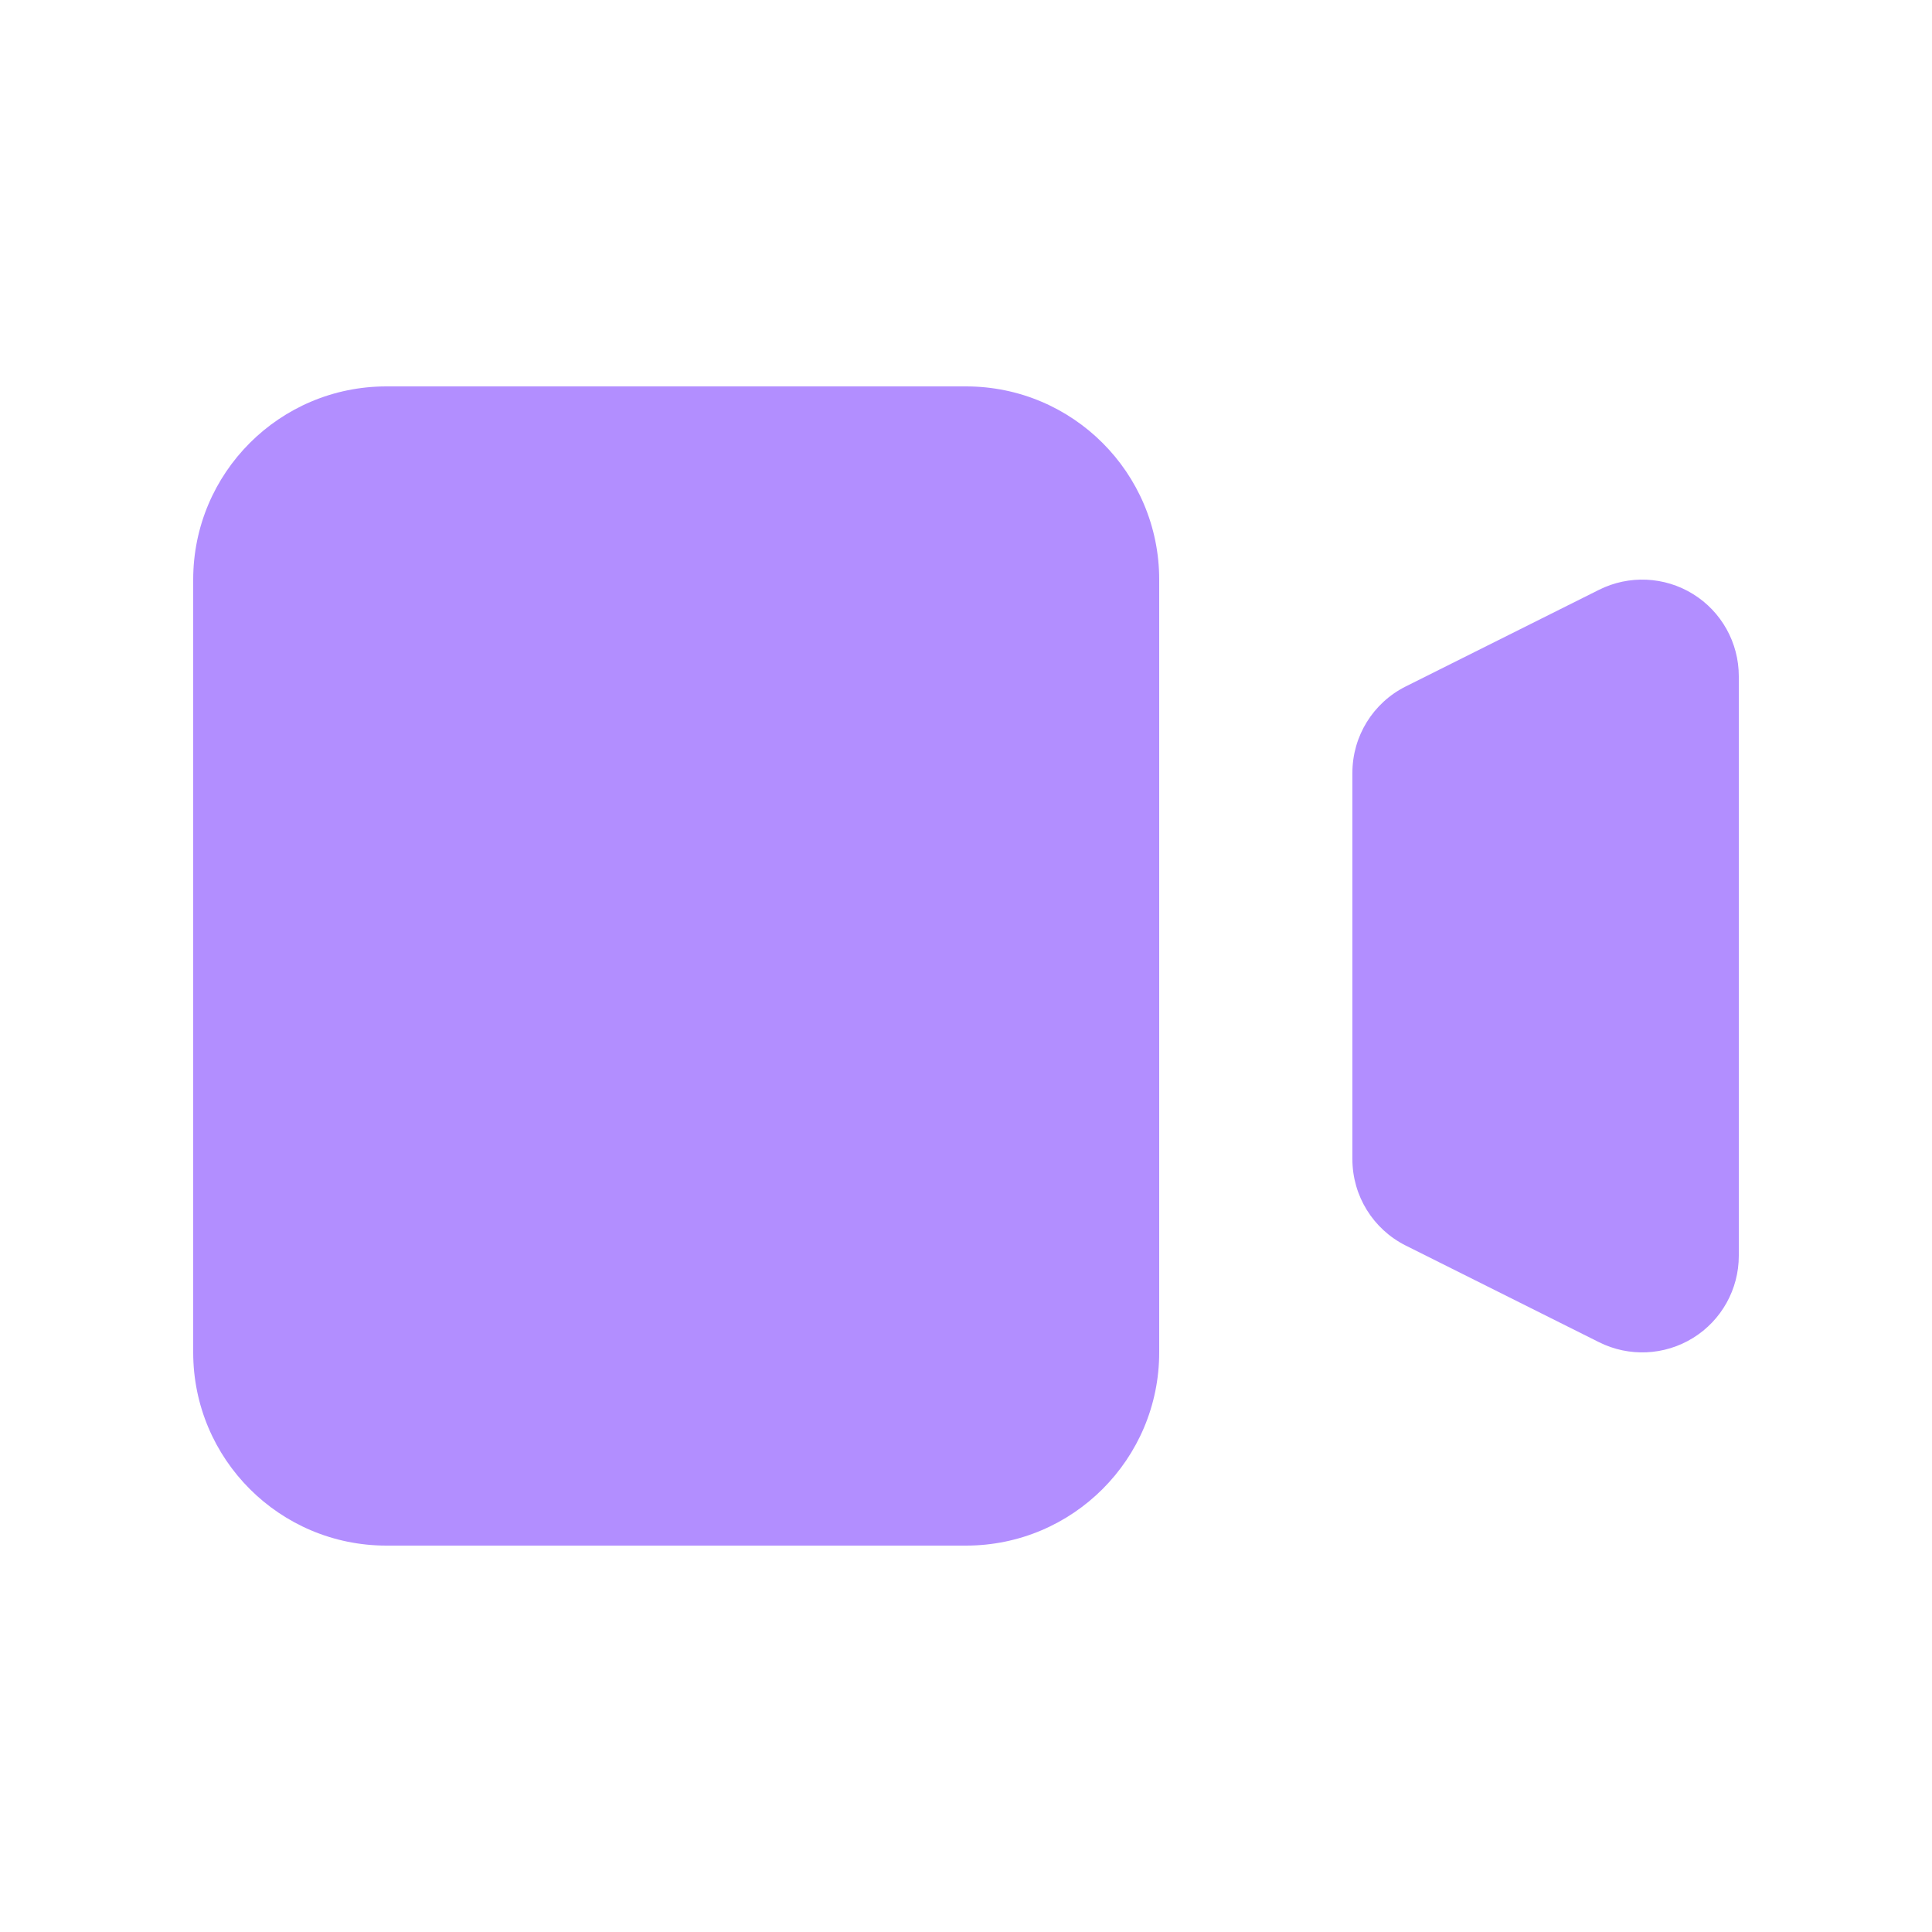
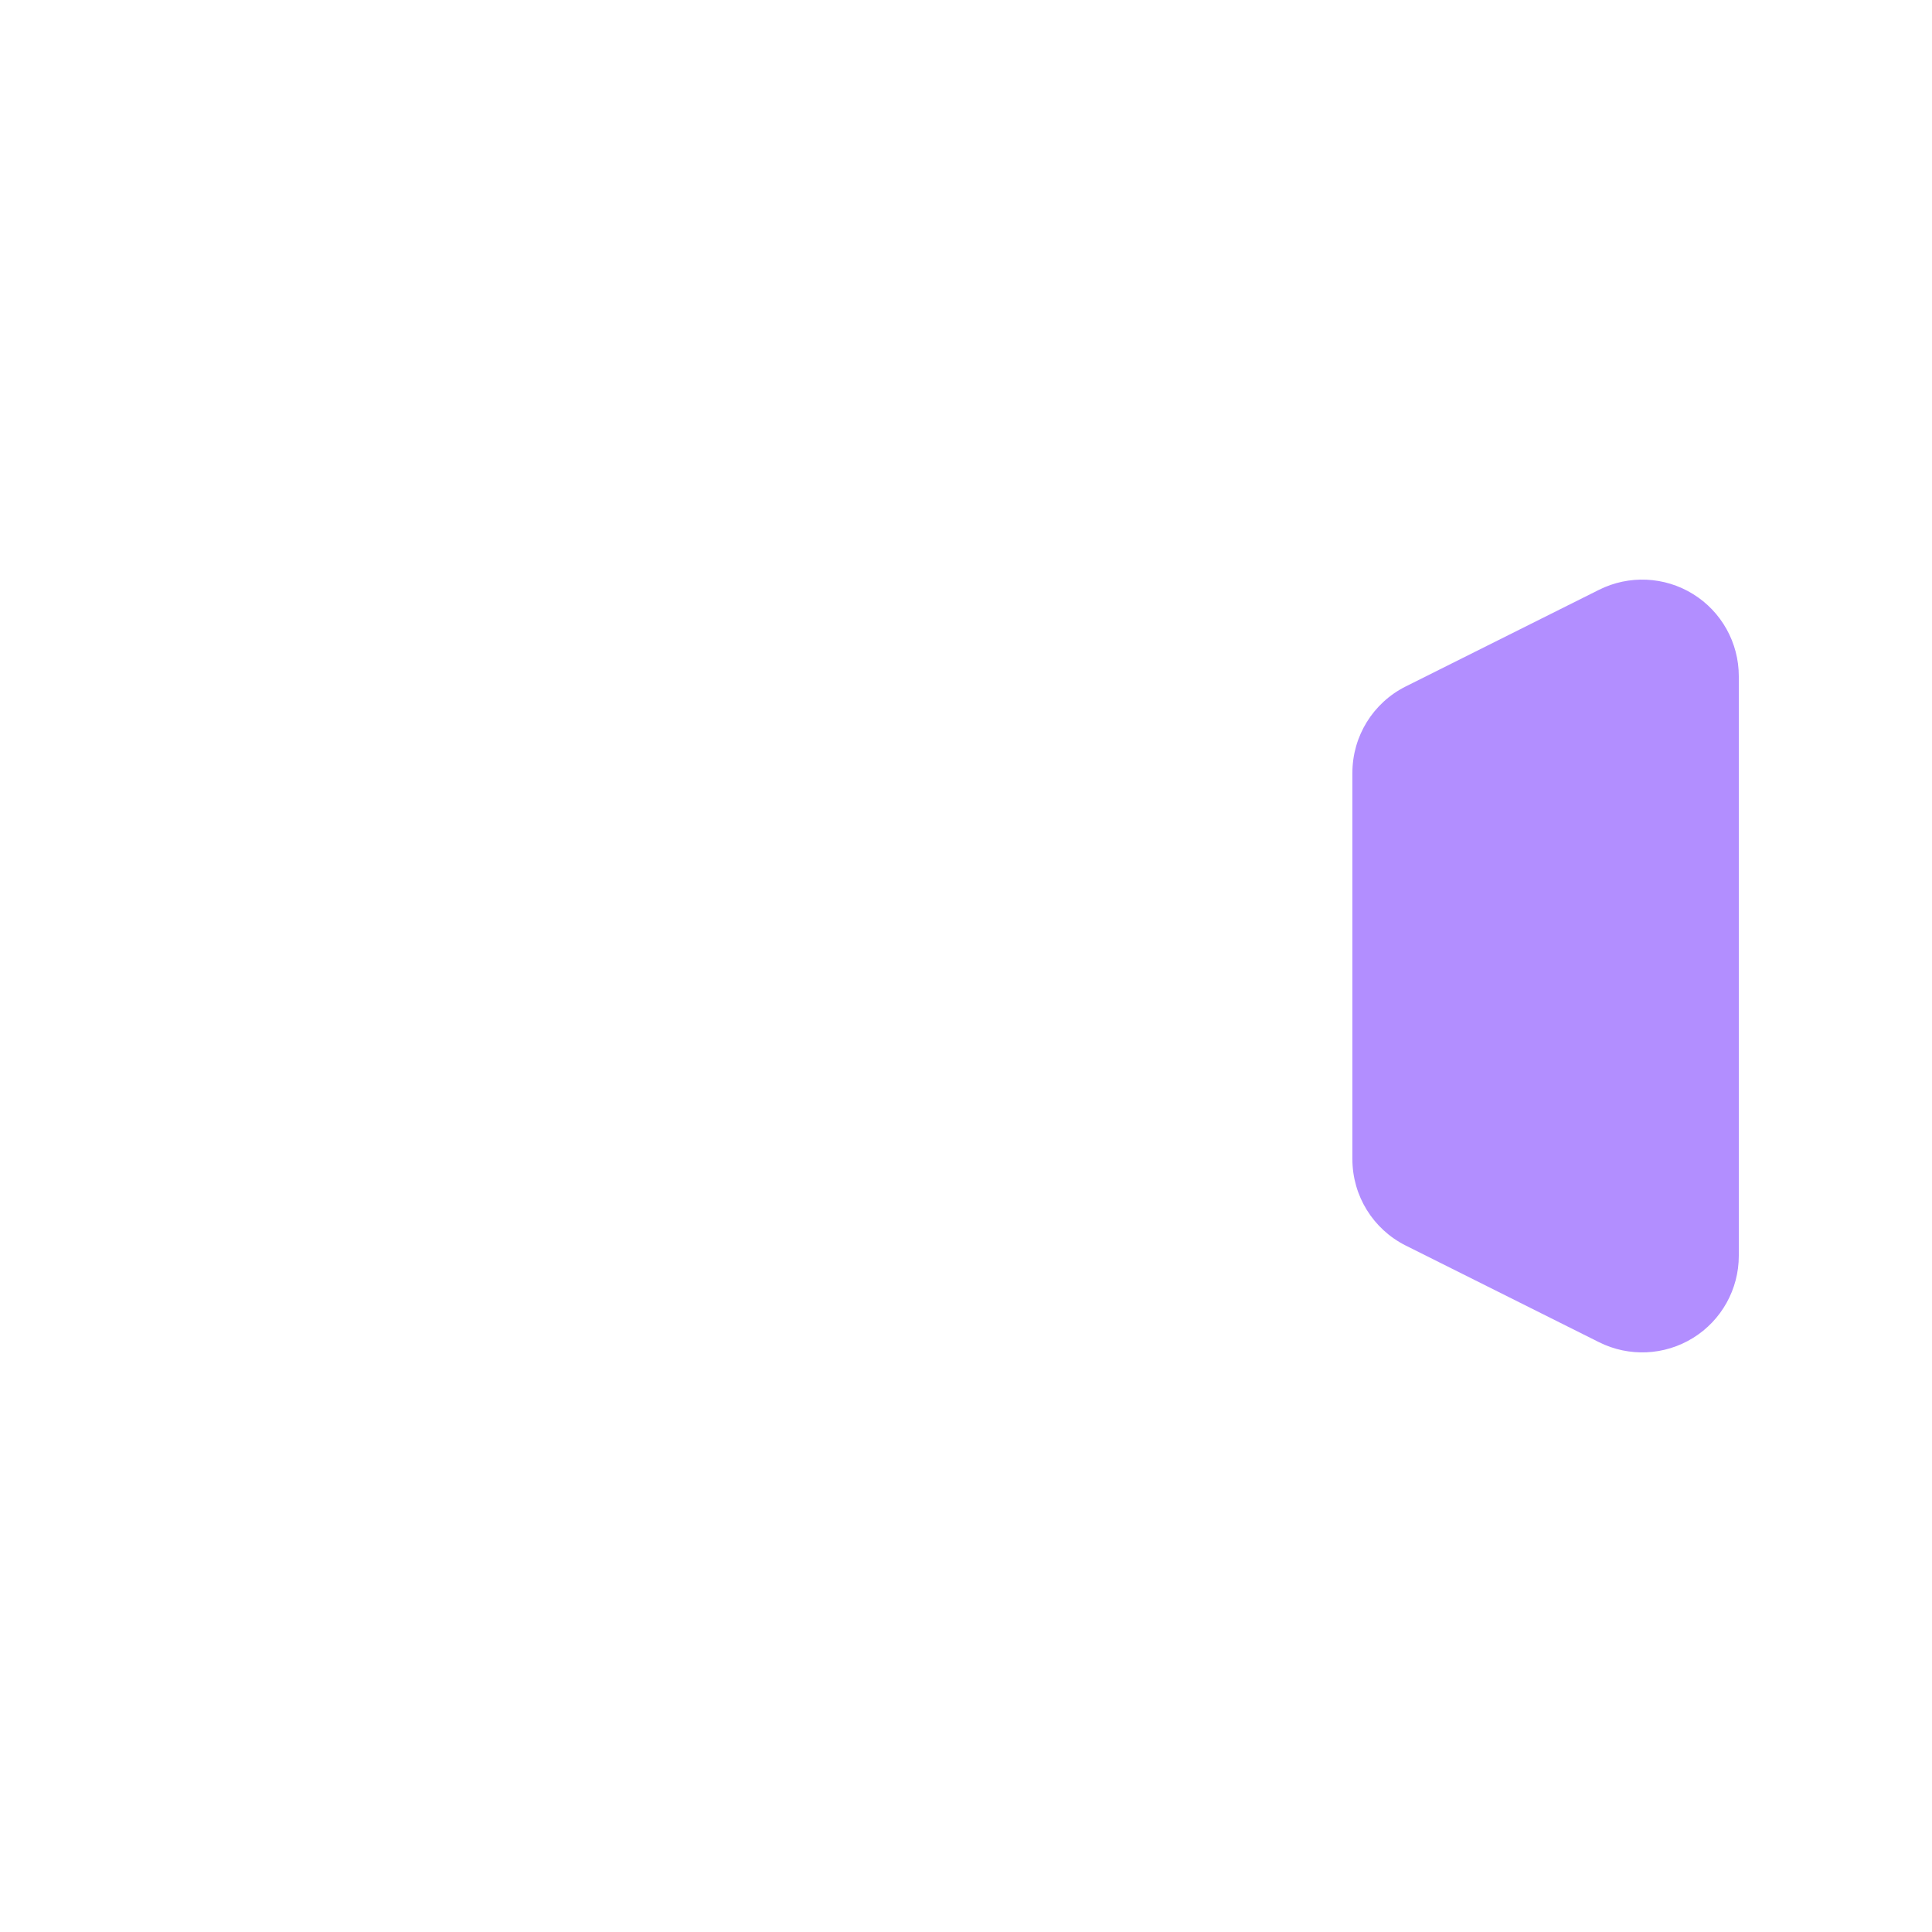
<svg xmlns="http://www.w3.org/2000/svg" width="56" height="56" viewBox="0 0 56 56" fill="none">
-   <path d="M5.6 16.8C5.6 13.707 8.107 11.2 11.2 11.2H28C31.093 11.2 33.6 13.707 33.6 16.8V39.2C33.6 42.293 31.093 44.8 28 44.8H11.2C8.107 44.8 5.6 42.293 5.6 39.2V16.8Z" fill="#B28EFF" />
  <path d="M40.748 19.896C39.799 20.37 39.2 21.339 39.2 22.4V33.6C39.2 34.66 39.799 35.63 40.748 36.104L46.348 38.904C47.216 39.338 48.246 39.292 49.072 38.782C49.898 38.272 50.4 37.37 50.4 36.4V19.6C50.4 18.63 49.898 17.728 49.072 17.218C48.246 16.708 47.216 16.662 46.348 17.096L40.748 19.896Z" fill="#B28EFF" />
</svg>